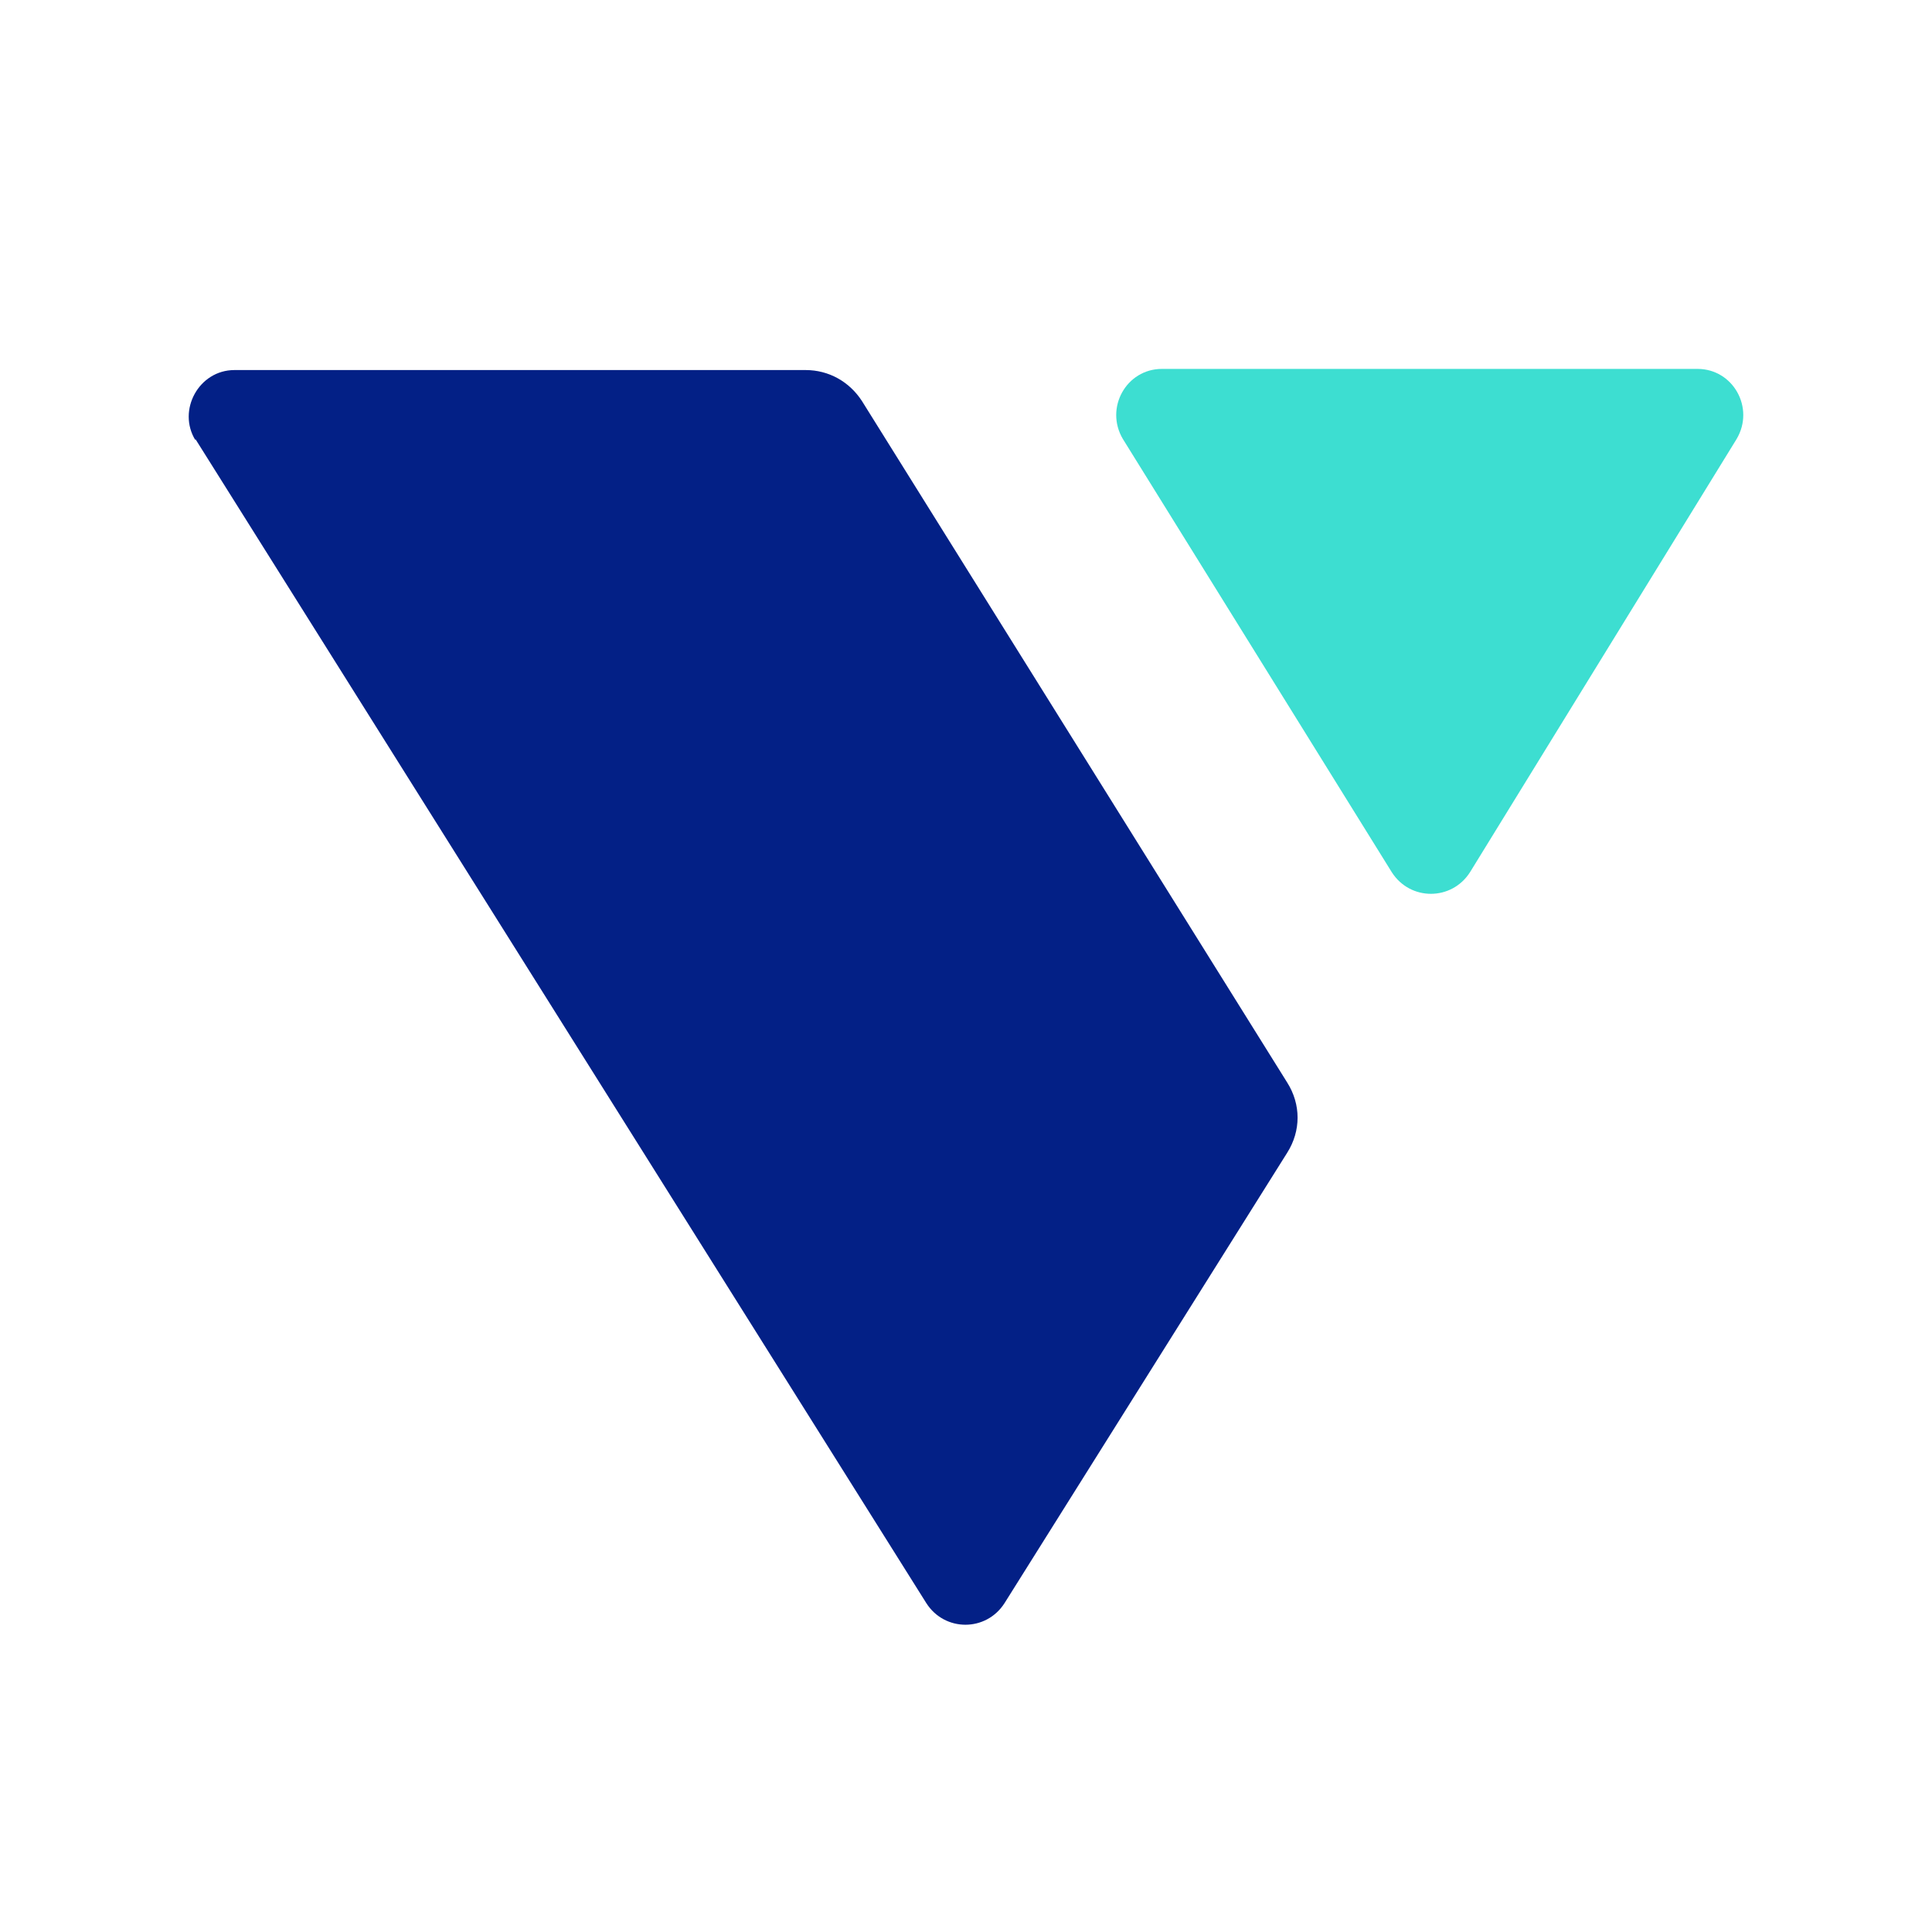
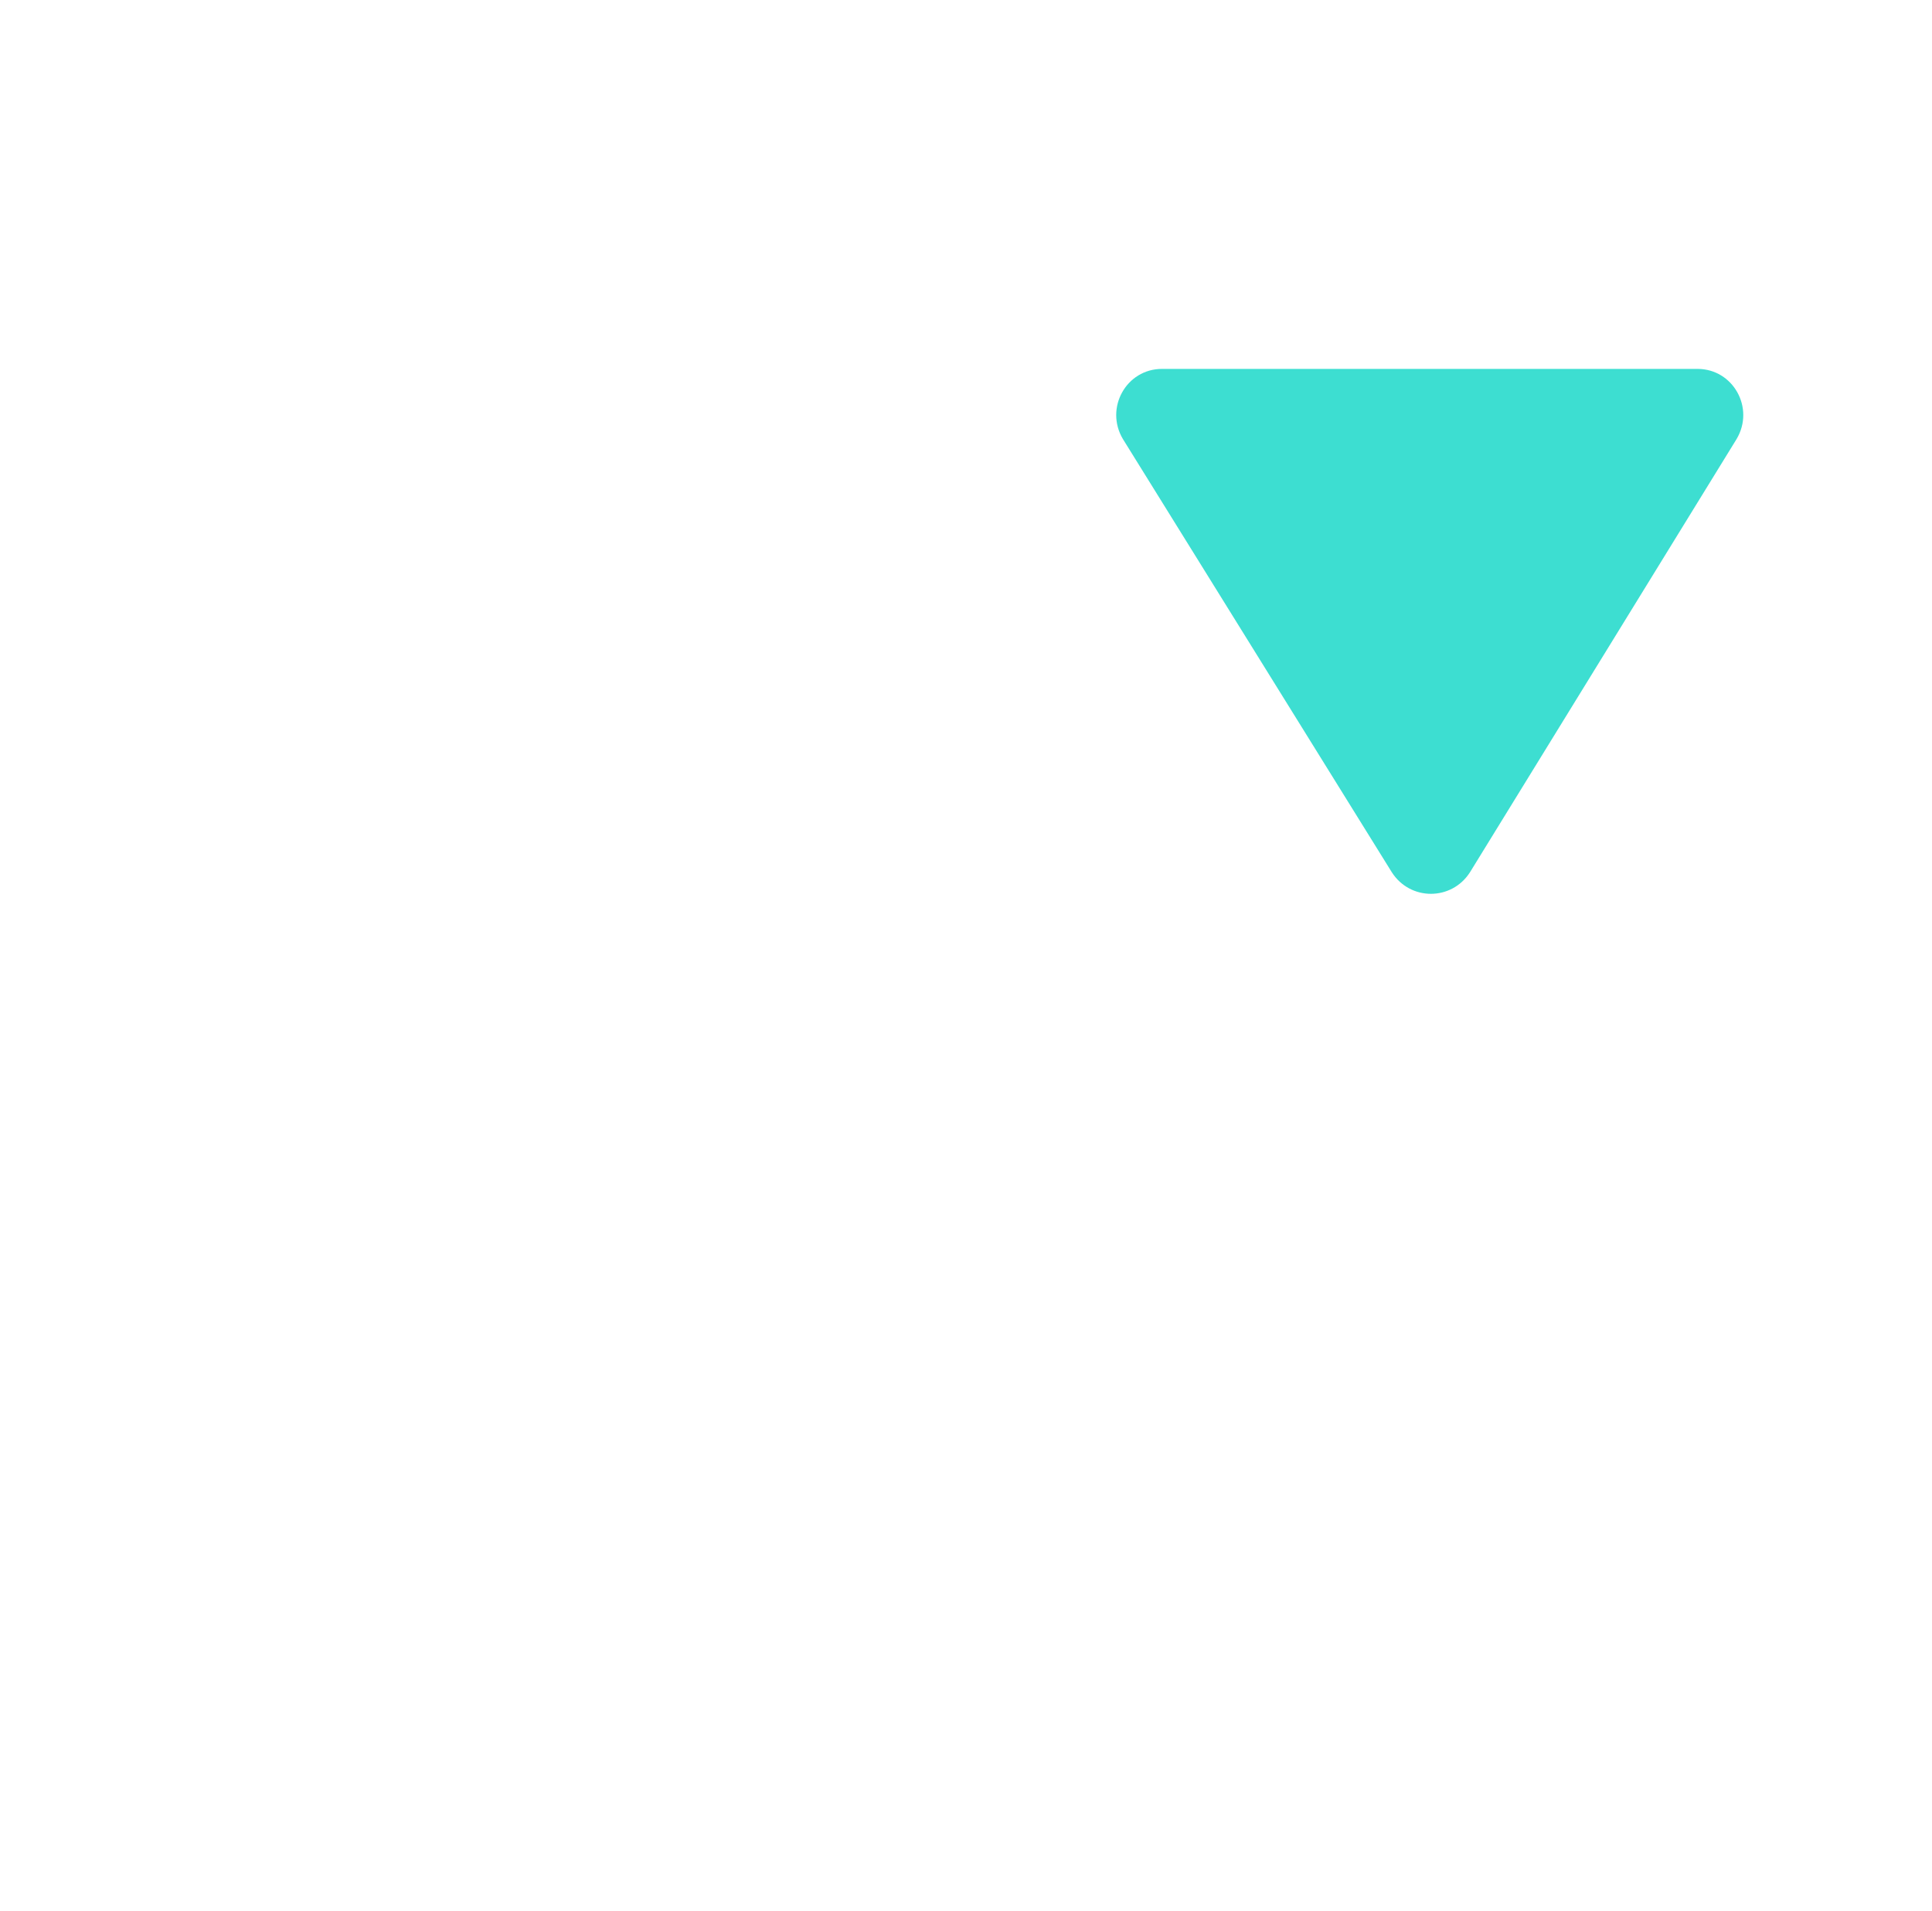
<svg xmlns="http://www.w3.org/2000/svg" id="Layer_1" viewBox="0 0 16.81 16.63">
  <defs>
    <style>.cls-1{fill:#3dded1;}.cls-1,.cls-2{stroke-width:0px;}.cls-2{fill:#032086;}</style>
  </defs>
-   <path class="cls-2" d="M1.7,3.82l6.36,10.13c.16.25.52.25.68,0l2.46-3.92c.12-.19.12-.42,0-.61l-3.7-5.93c-.11-.17-.29-.27-.49-.27H2.04c-.31,0-.5.35-.34.61" />
  <path class="cls-1" d="M9.77,3.82l2.34,3.77c.16.25.52.25.68,0l2.32-3.77c.16-.27-.03-.61-.34-.61h-4.66c-.31,0-.5.34-.34.61" />
</svg>